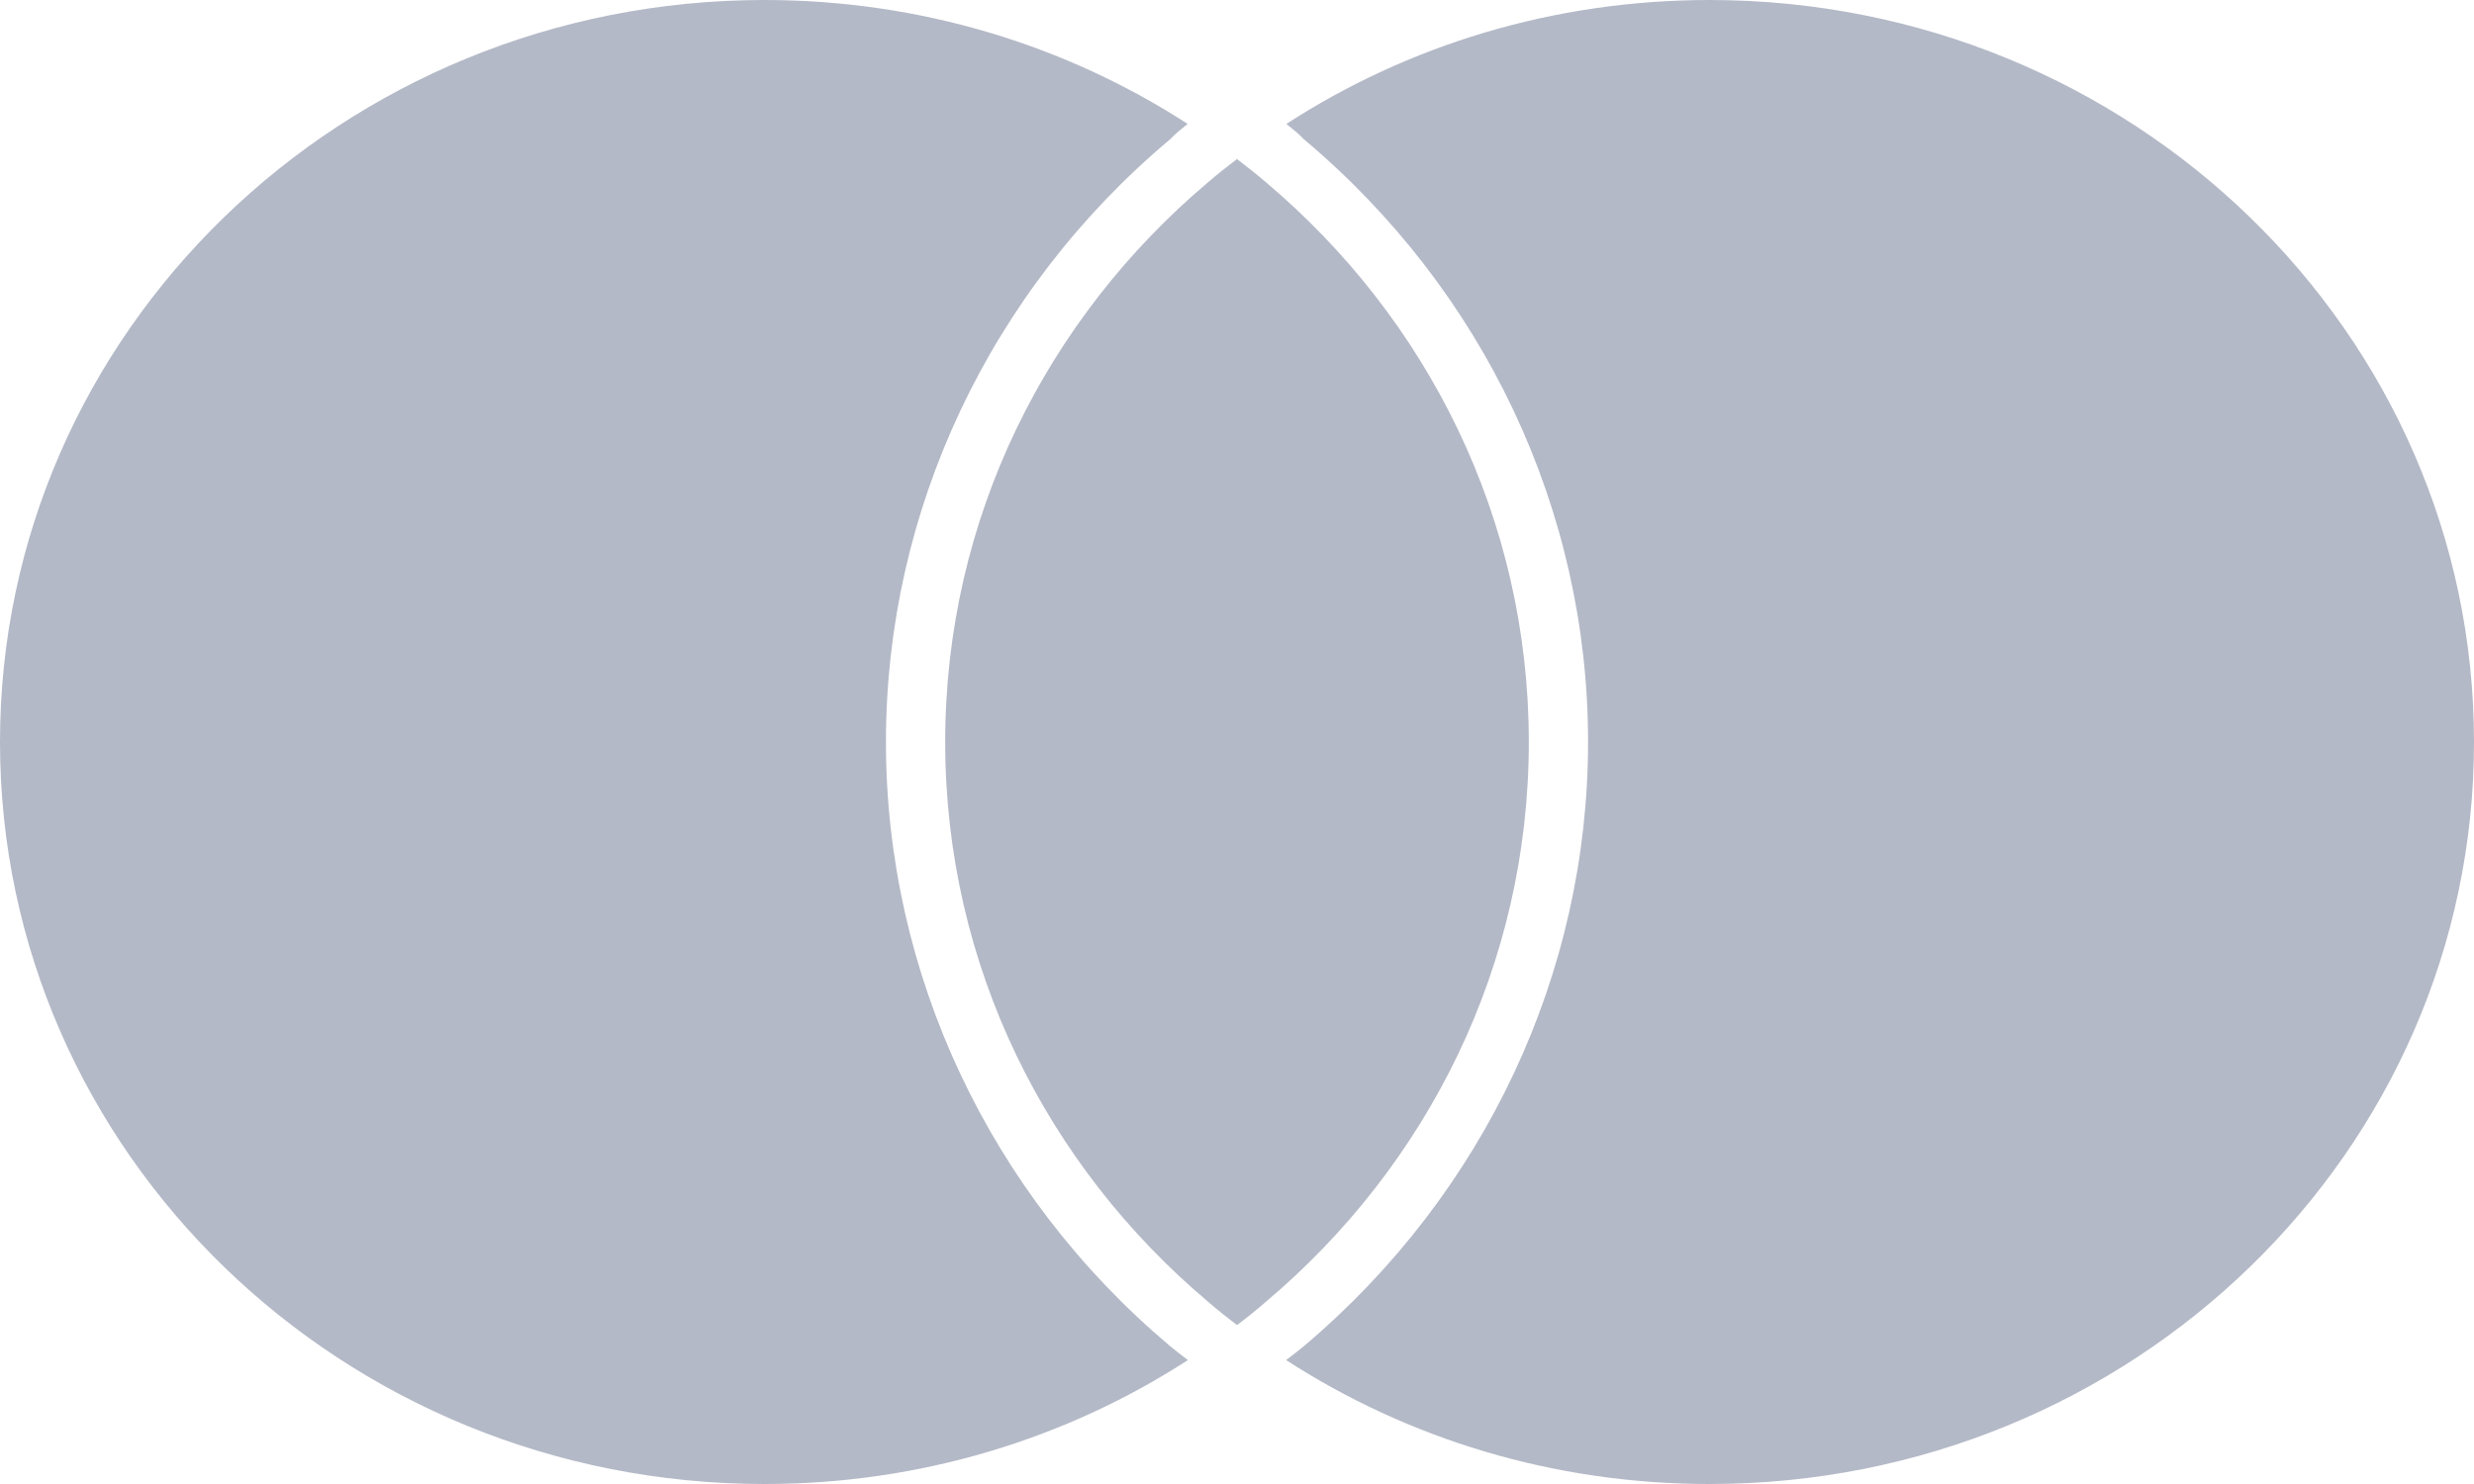
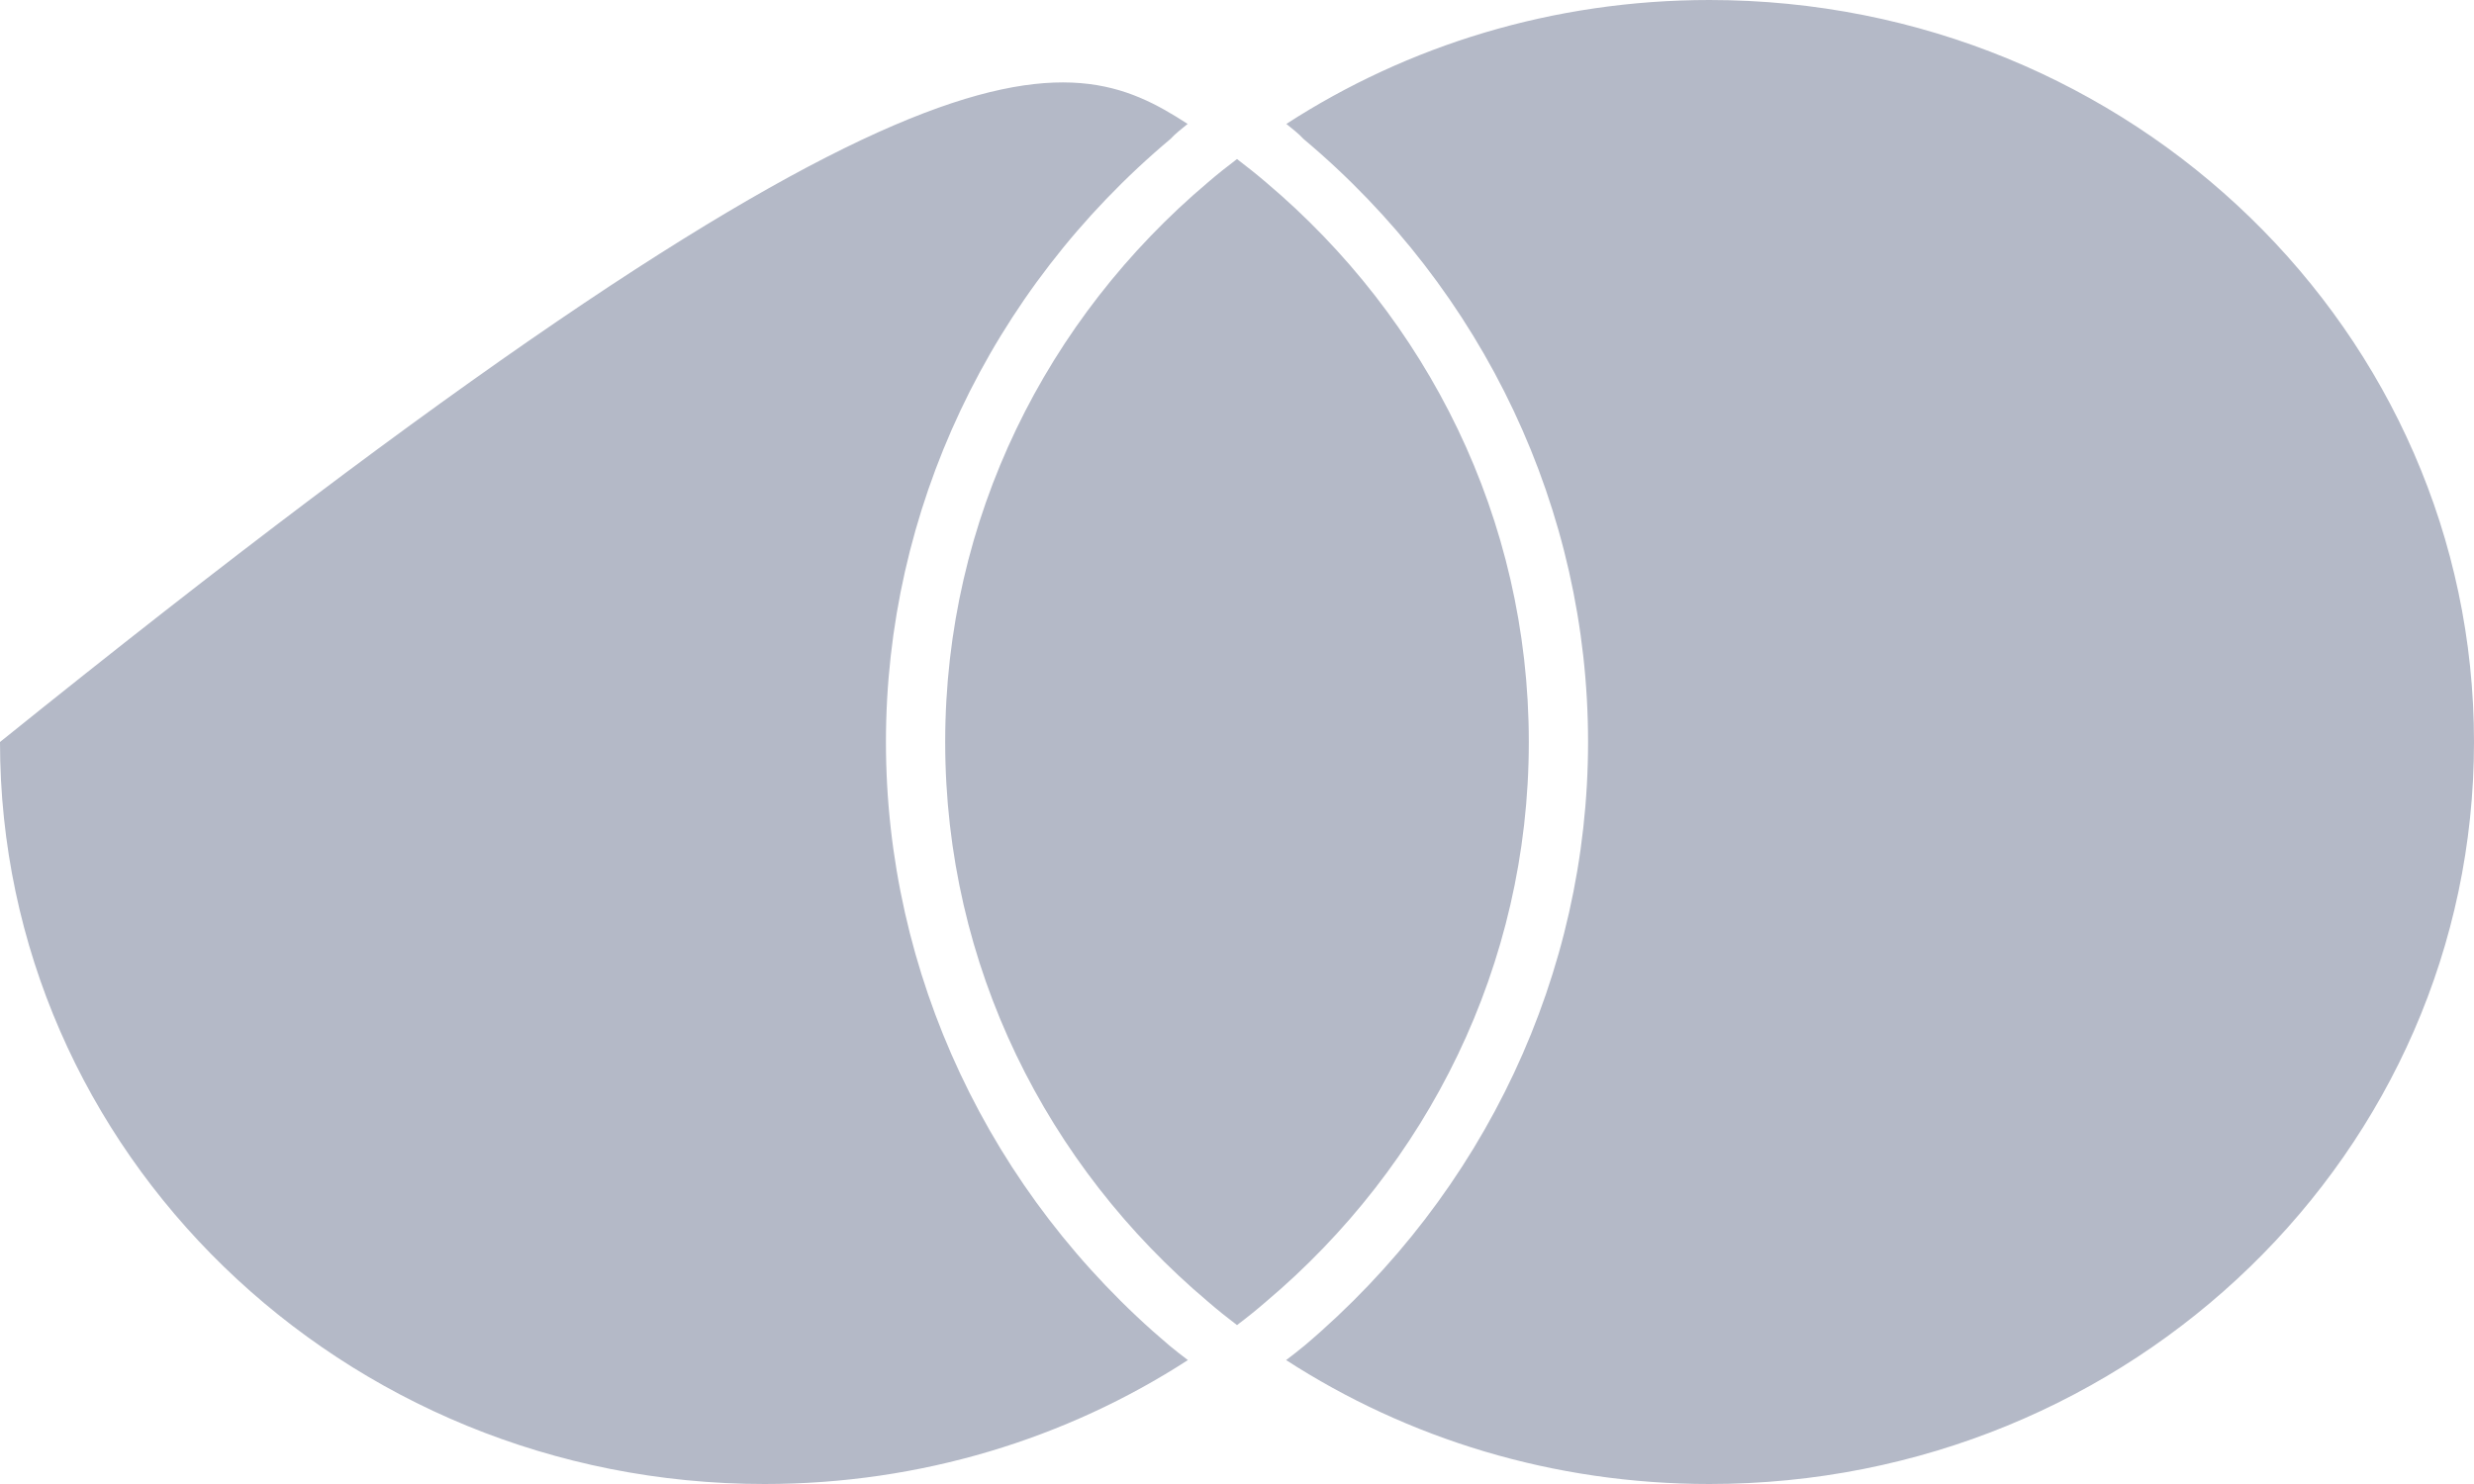
<svg xmlns="http://www.w3.org/2000/svg" width="20" height="12" viewBox="0 0 20 12" fill="none">
-   <path d="M9.453 10.88C9.501 10.92 9.553 10.96 9.603 10.998C8.623 11.632 7.445 12 6.181 12C2.767 12.001 0 9.315 0 6C0 2.687 2.767 8.95094e-08 6.18 8.95094e-08C7.445 8.95094e-08 8.623 0.369 9.601 1.002C9.551 1.043 9.501 1.081 9.463 1.123C8 2.35 7.162 4.13 7.162 6C7.162 7.87 7.997 9.65 9.453 10.88ZM13.82 8.95094e-08C12.553 8.95094e-08 11.377 0.369 10.399 1.002C10.449 1.043 10.499 1.081 10.537 1.123C12 2.35 12.838 4.13 12.838 6C12.838 7.869 12.003 9.647 10.547 10.88C10.499 10.92 10.447 10.96 10.397 10.998C11.377 11.632 12.553 12 13.819 12C17.233 12.001 20 9.315 20 6C20 2.688 17.233 8.95094e-08 13.82 8.95094e-08ZM10 1.286C9.92 1.347 9.842 1.408 9.767 1.473C8.463 2.573 7.641 4.192 7.641 6C7.641 7.81 8.463 9.428 9.767 10.527C9.842 10.592 9.921 10.655 10 10.715C10.08 10.655 10.158 10.592 10.233 10.527C11.536 9.428 12.359 7.81 12.359 6C12.359 4.192 11.537 2.573 10.233 1.473C10.158 1.409 10.08 1.347 10 1.286Z" fill="#B4B9C7" />
+   <path d="M9.453 10.88C9.501 10.92 9.553 10.96 9.603 10.998C8.623 11.632 7.445 12 6.181 12C2.767 12.001 0 9.315 0 6C7.445 8.95094e-08 8.623 0.369 9.601 1.002C9.551 1.043 9.501 1.081 9.463 1.123C8 2.35 7.162 4.13 7.162 6C7.162 7.87 7.997 9.65 9.453 10.88ZM13.82 8.95094e-08C12.553 8.95094e-08 11.377 0.369 10.399 1.002C10.449 1.043 10.499 1.081 10.537 1.123C12 2.35 12.838 4.13 12.838 6C12.838 7.869 12.003 9.647 10.547 10.88C10.499 10.92 10.447 10.96 10.397 10.998C11.377 11.632 12.553 12 13.819 12C17.233 12.001 20 9.315 20 6C20 2.688 17.233 8.95094e-08 13.82 8.95094e-08ZM10 1.286C9.92 1.347 9.842 1.408 9.767 1.473C8.463 2.573 7.641 4.192 7.641 6C7.641 7.81 8.463 9.428 9.767 10.527C9.842 10.592 9.921 10.655 10 10.715C10.08 10.655 10.158 10.592 10.233 10.527C11.536 9.428 12.359 7.81 12.359 6C12.359 4.192 11.537 2.573 10.233 1.473C10.158 1.409 10.08 1.347 10 1.286Z" fill="#B4B9C7" />
</svg>